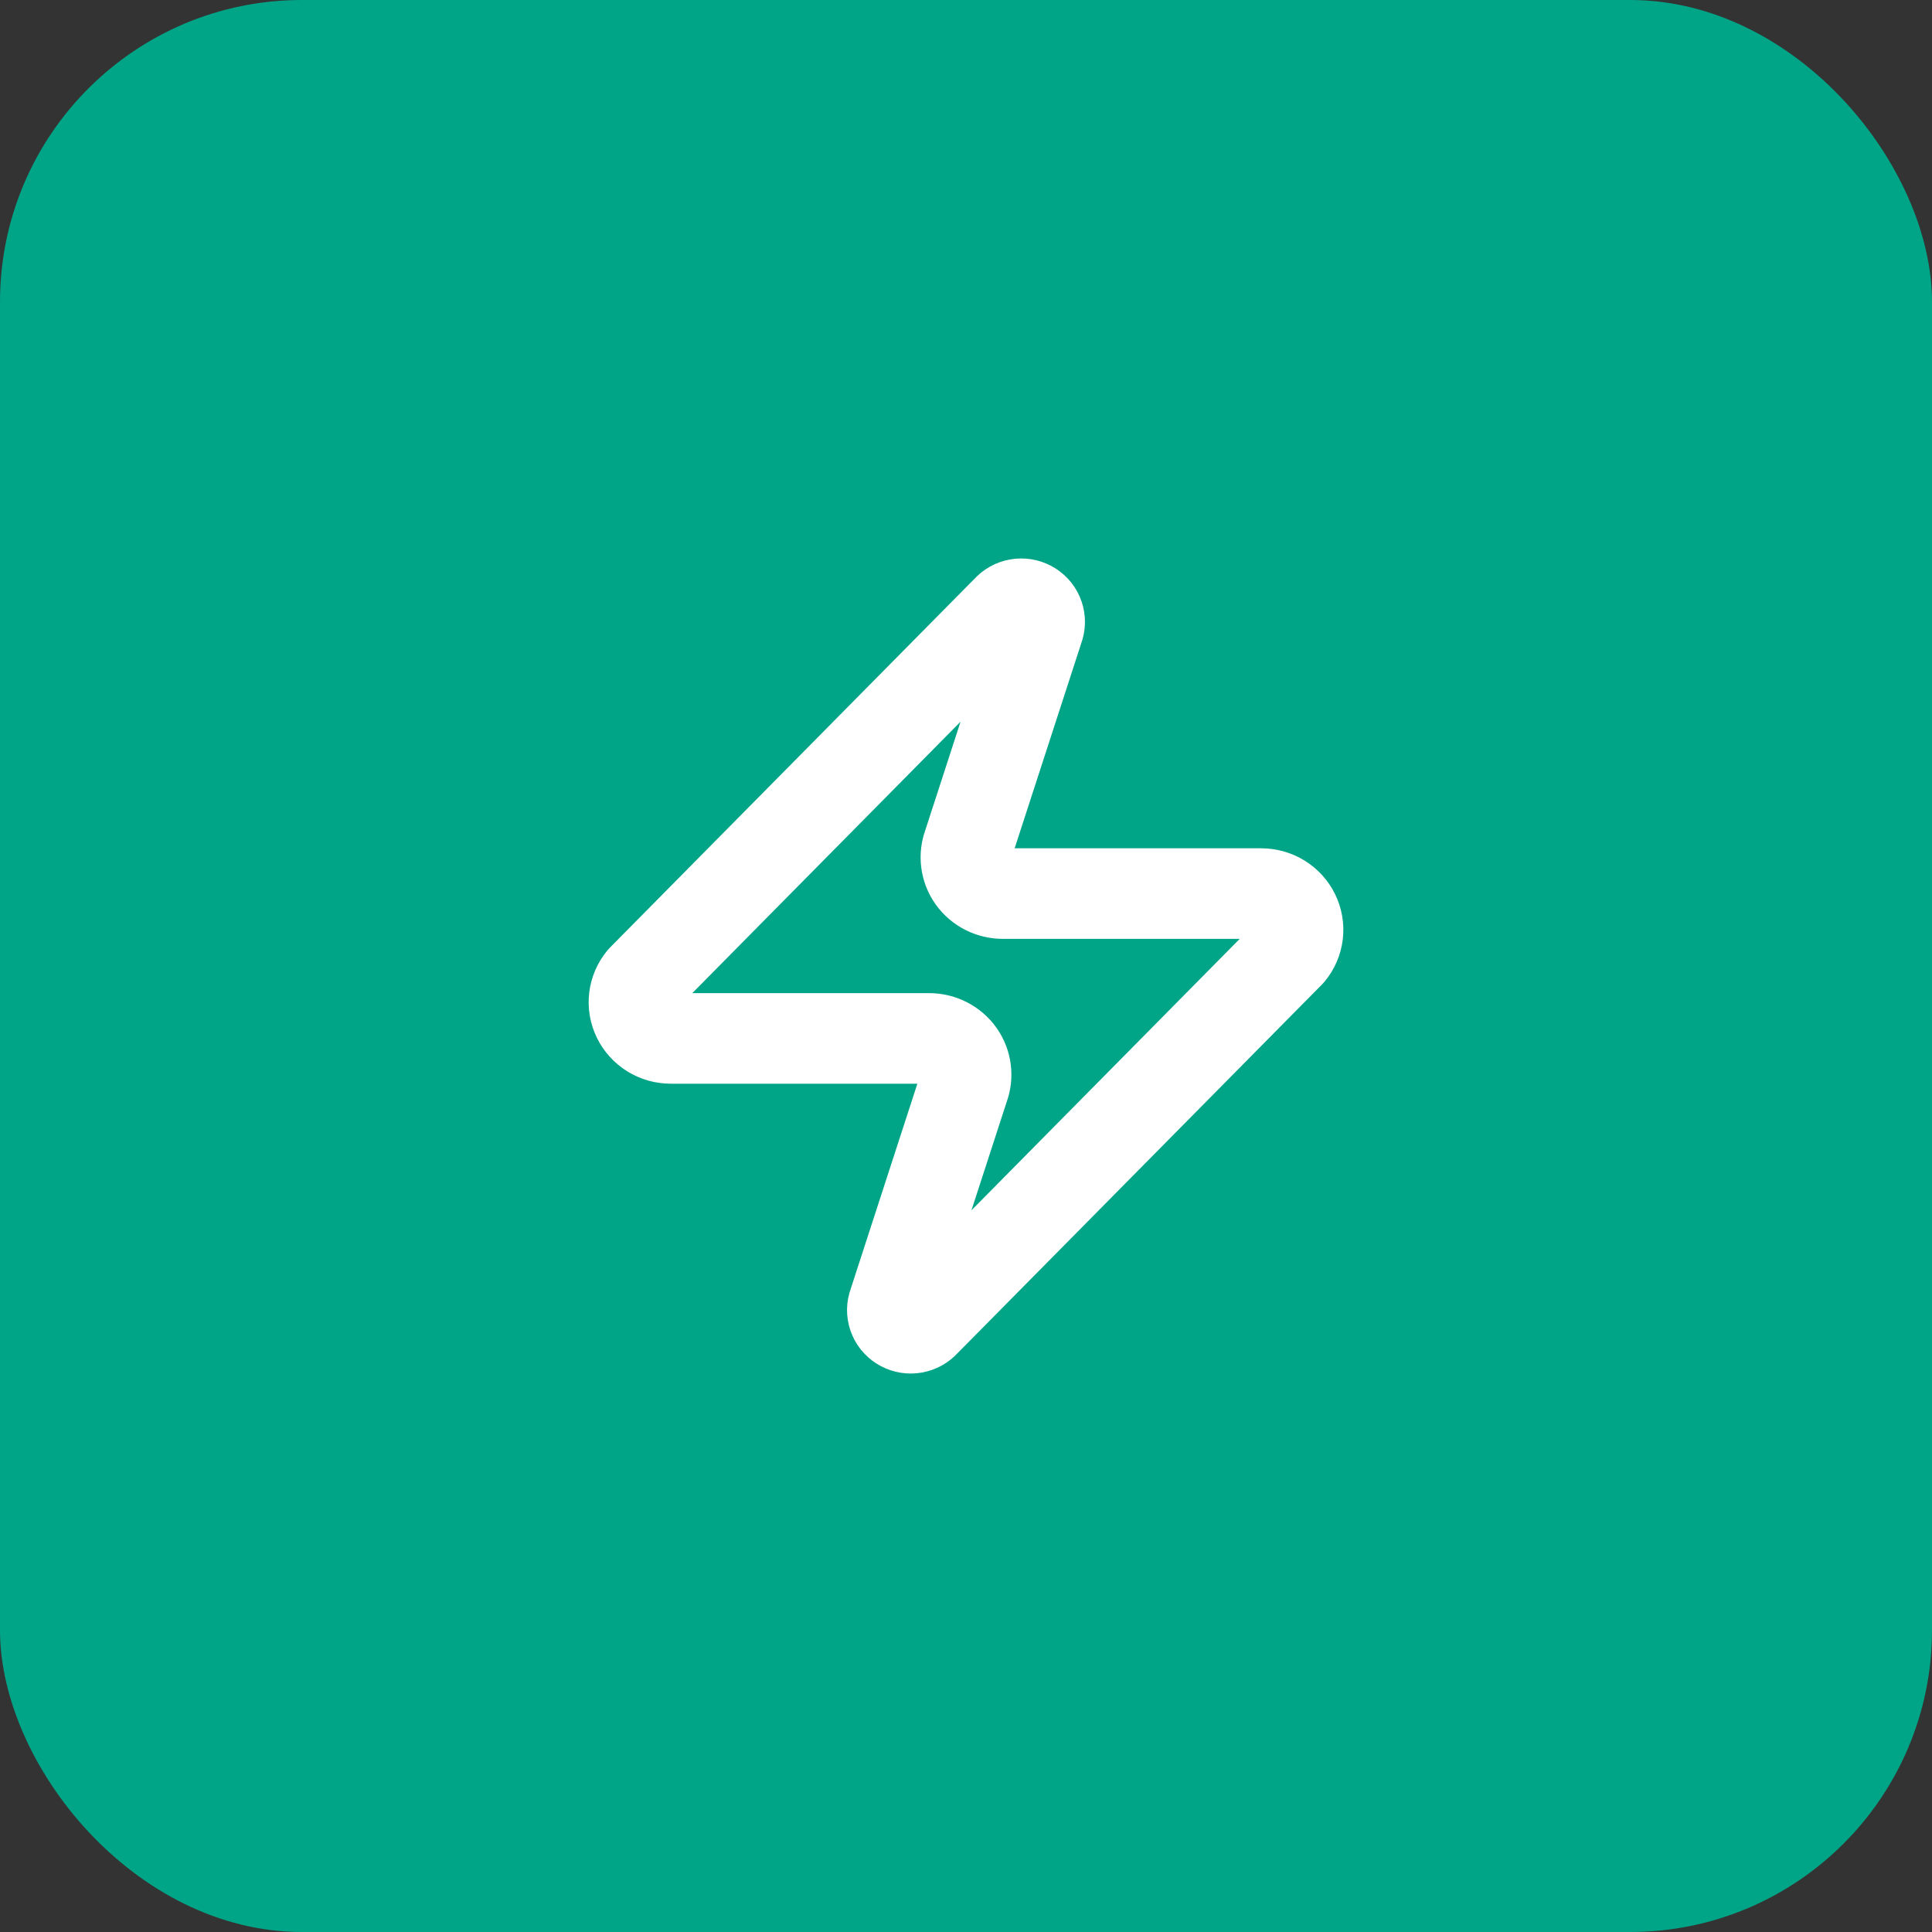
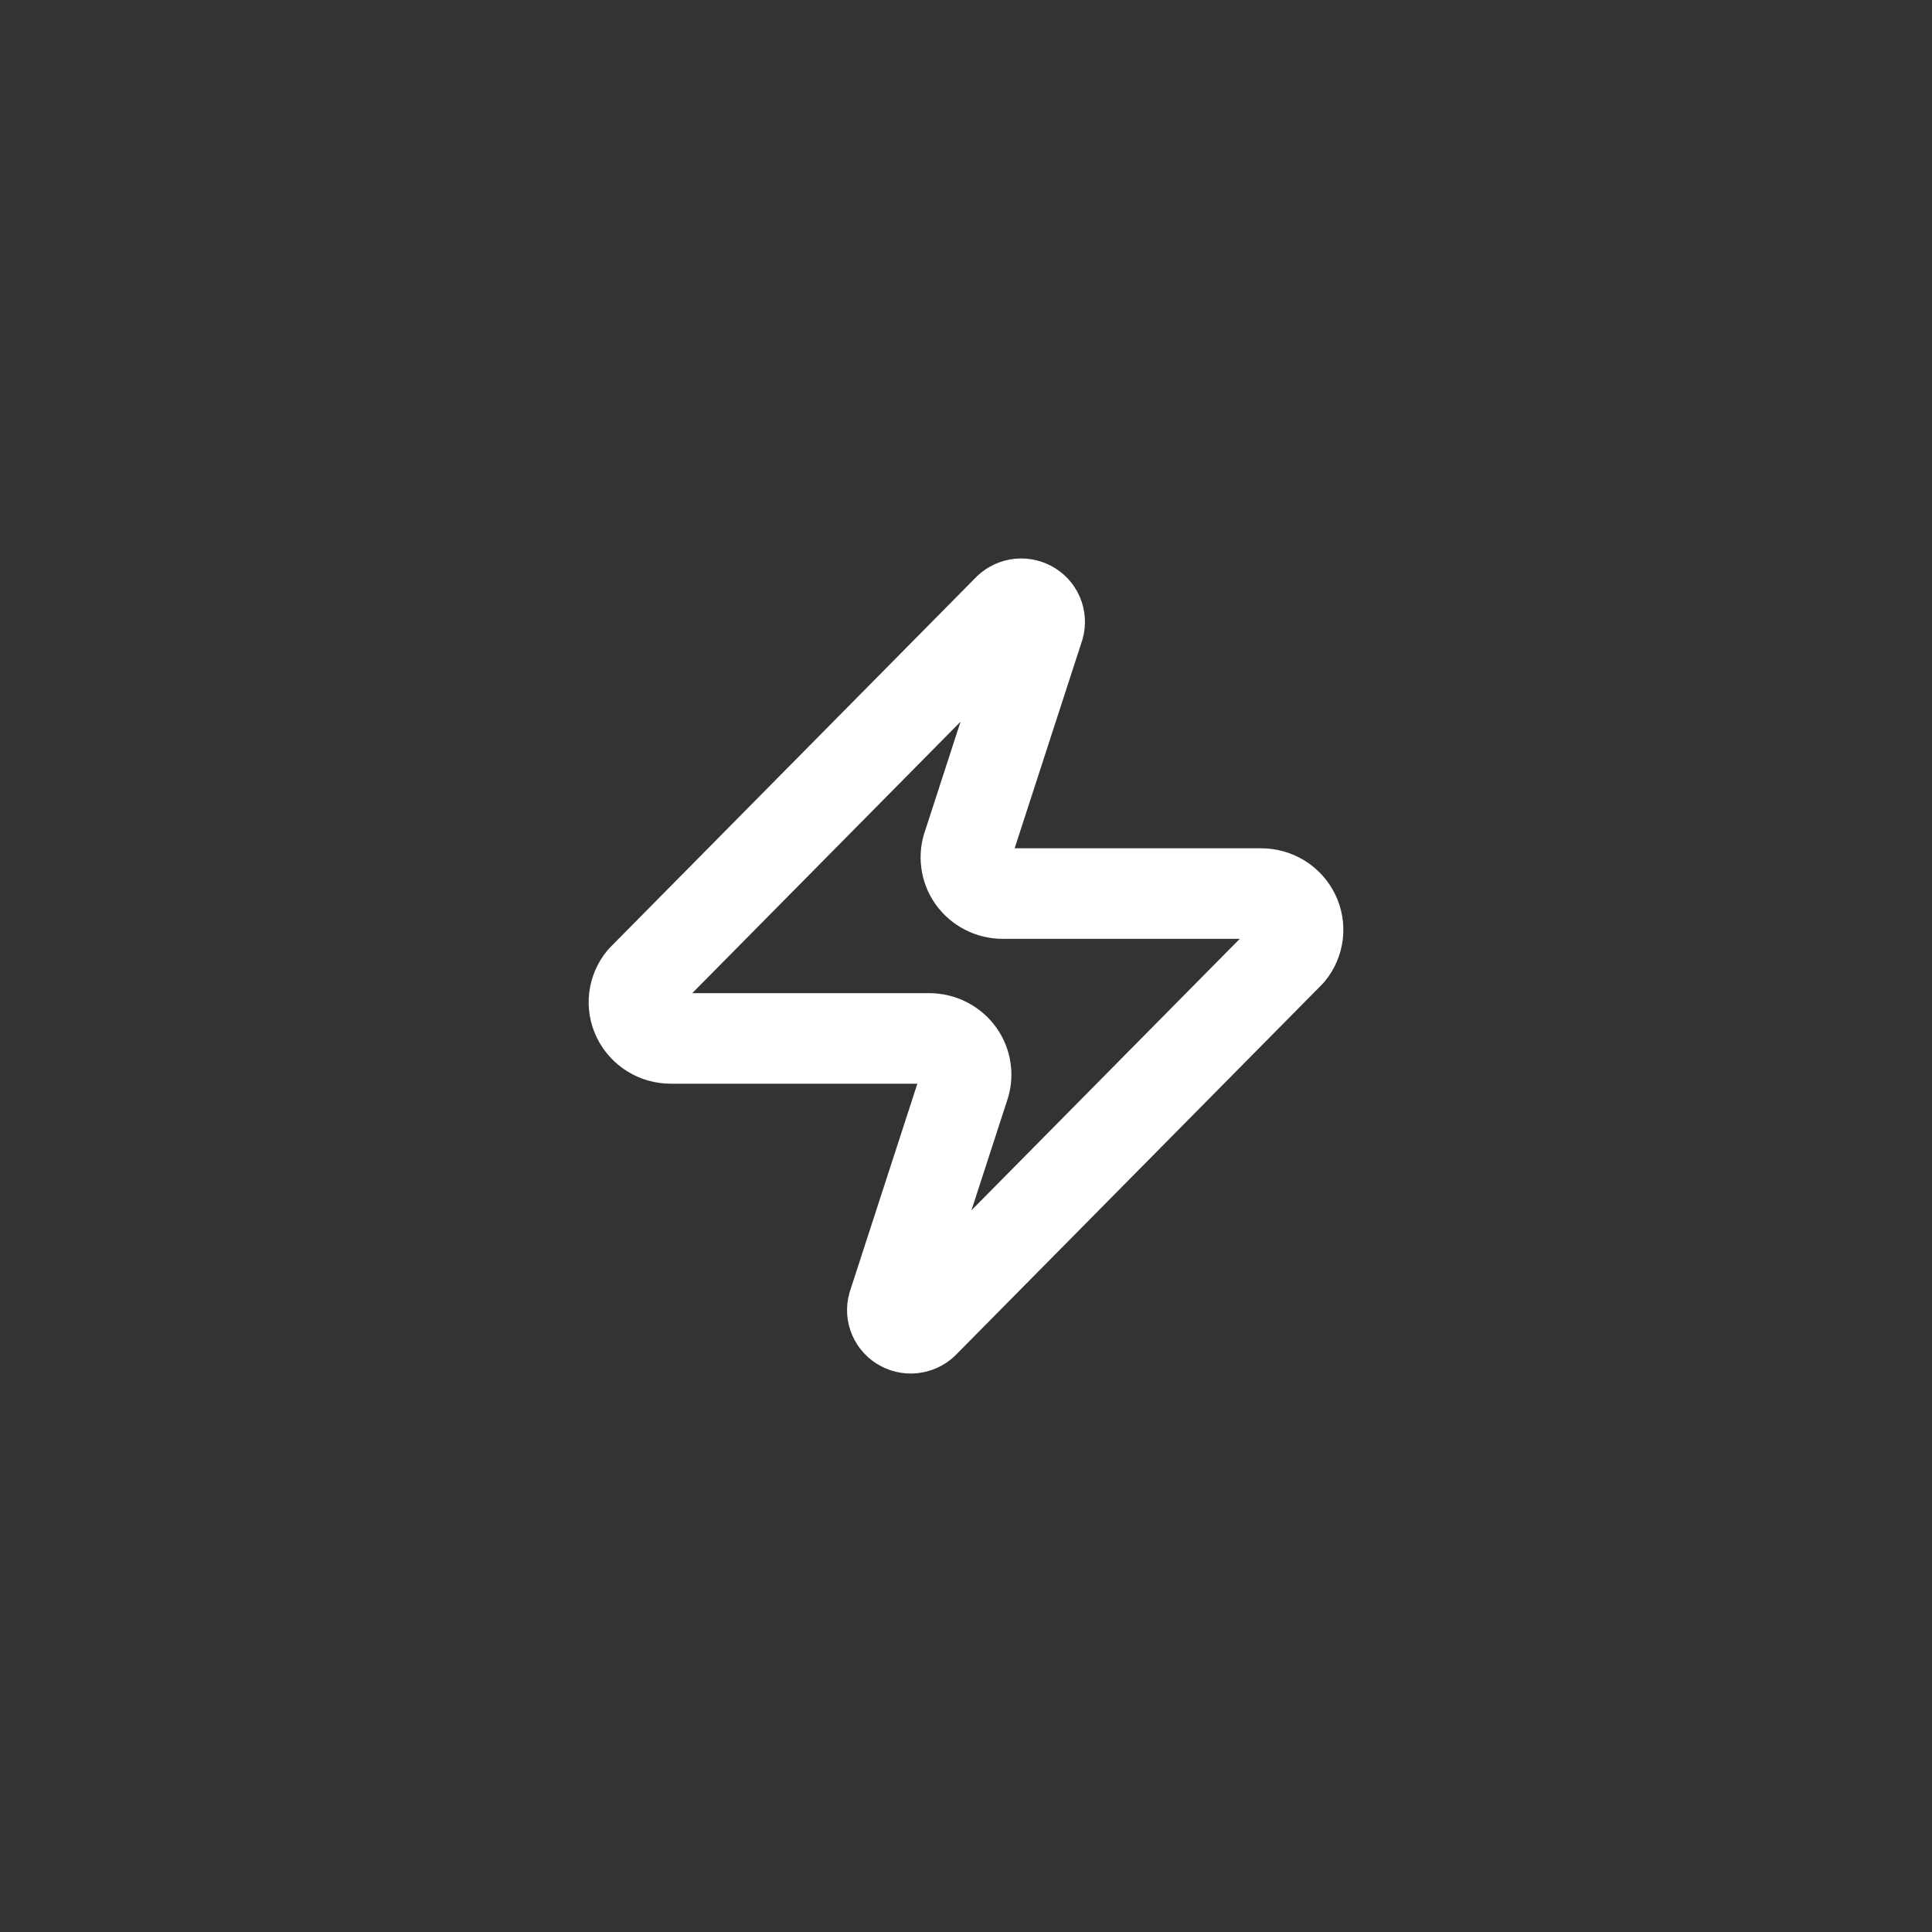
<svg xmlns="http://www.w3.org/2000/svg" width="64" height="64" viewBox="0 0 64 64" fill="none">
  <rect x="0" y="0" width="64" height="64" fill="#333333" stroke="none" />
-   <rect width="64" height="64" rx="10" fill="#00A587" />
  <path d="M22.226 34.399C21.995 34.4 21.768 34.337 21.572 34.216C21.376 34.095 21.22 33.922 21.12 33.718C21.02 33.513 20.981 33.284 21.008 33.059C21.036 32.834 21.127 32.62 21.273 32.444L33.368 20.207C33.459 20.104 33.583 20.035 33.719 20.01C33.855 19.985 33.996 20.007 34.118 20.071C34.24 20.135 34.337 20.238 34.391 20.363C34.446 20.488 34.456 20.628 34.419 20.759L32.073 27.981C32.004 28.163 31.981 28.358 32.006 28.551C32.03 28.743 32.102 28.927 32.215 29.087C32.328 29.246 32.479 29.376 32.654 29.465C32.829 29.555 33.024 29.601 33.222 29.601H41.774C42.005 29.6 42.232 29.663 42.428 29.784C42.624 29.905 42.781 30.078 42.88 30.282C42.98 30.487 43.019 30.716 42.992 30.941C42.964 31.166 42.873 31.38 42.727 31.556L30.632 43.793C30.541 43.896 30.417 43.965 30.281 43.99C30.145 44.015 30.004 43.993 29.882 43.929C29.76 43.865 29.663 43.762 29.609 43.637C29.554 43.512 29.544 43.372 29.581 43.241L31.927 36.019C31.996 35.837 32.019 35.642 31.994 35.449C31.97 35.257 31.898 35.073 31.785 34.913C31.672 34.754 31.521 34.624 31.346 34.535C31.171 34.445 30.976 34.399 30.778 34.399H22.226Z" stroke="white" stroke-width="3" stroke-linecap="round" stroke-linejoin="round" />
</svg>